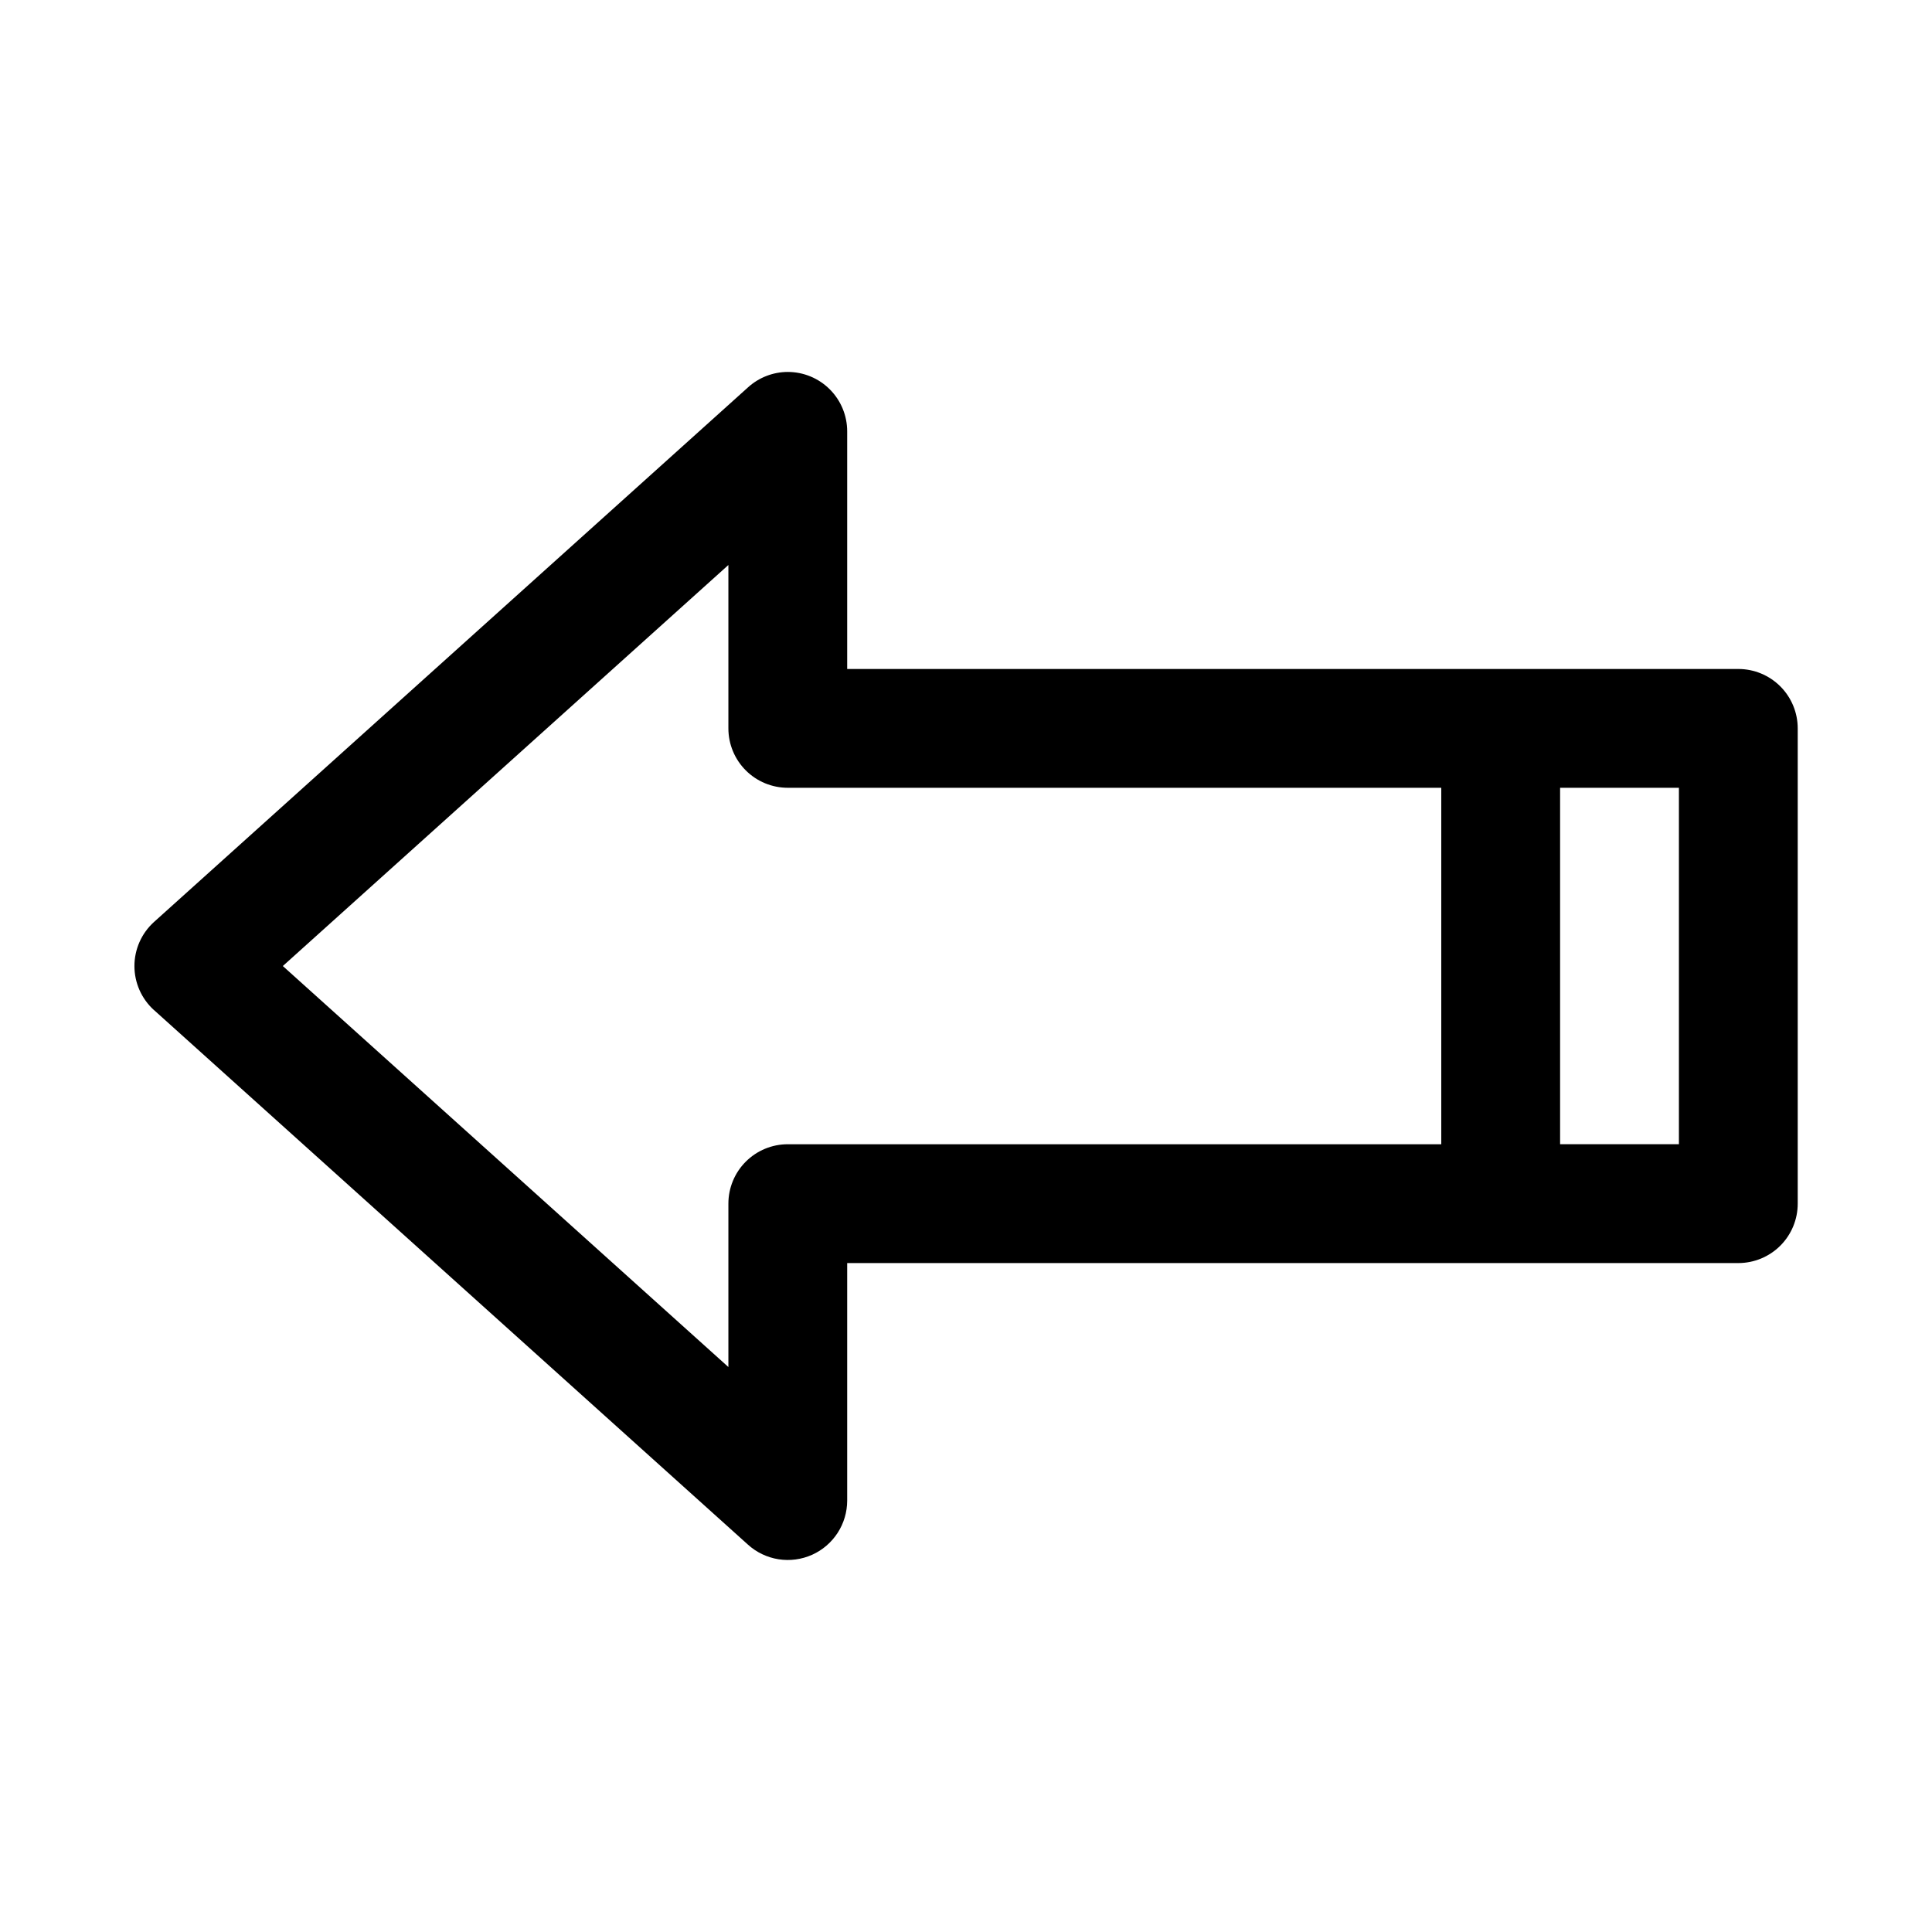
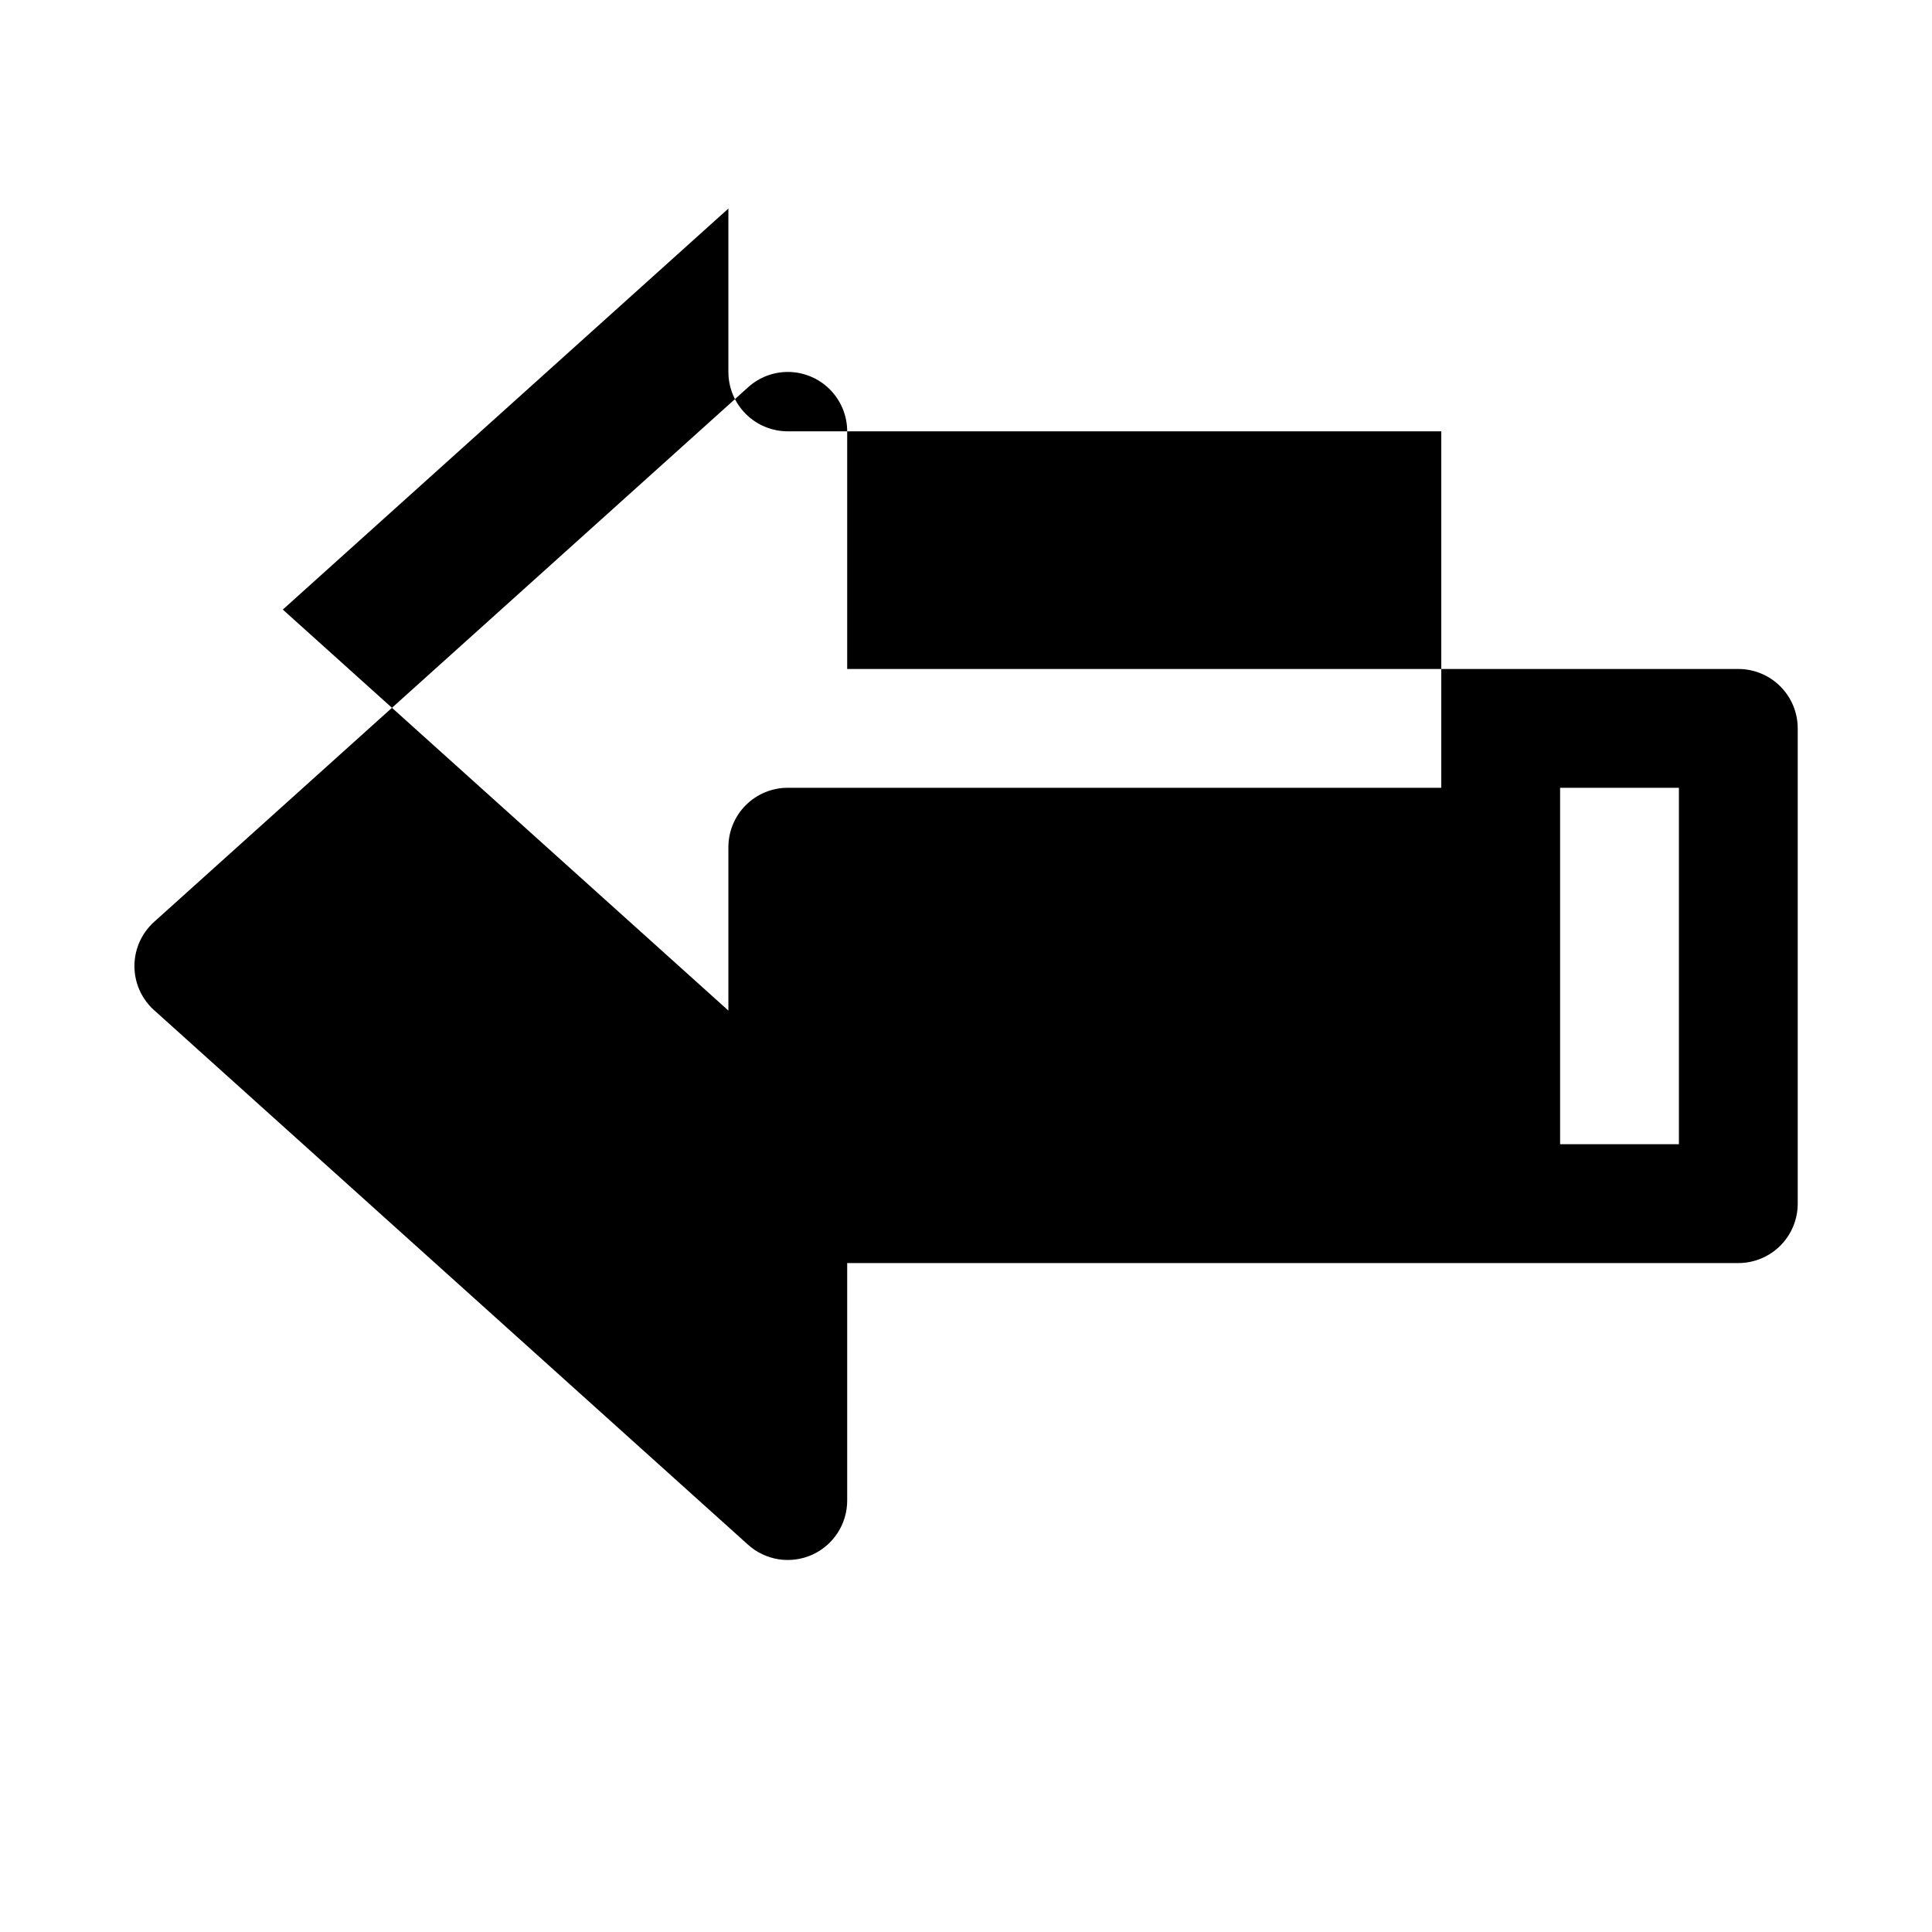
<svg xmlns="http://www.w3.org/2000/svg" fill="#000000" width="800px" height="800px" version="1.1" viewBox="144 144 512 512">
-   <path d="m184.78 411.65 157.44 141.7c2.269 2.051 5.082 3.394 8.102 3.871 3.019 0.473 6.113 0.059 8.902-1.191 2.762-1.242 5.106-3.254 6.754-5.797 1.648-2.539 2.527-5.504 2.535-8.531v-62.977h236.16c4.176 0 8.18-1.66 11.133-4.609 2.953-2.953 4.609-6.961 4.609-11.133v-125.95c0-4.176-1.656-8.18-4.609-11.133-2.953-2.953-6.957-4.613-11.133-4.613h-236.16v-62.977c0-4.176-1.66-8.18-4.613-11.133-2.953-2.953-6.957-4.609-11.133-4.609-3.902 0.008-7.66 1.469-10.547 4.094l-157.44 141.7c-3.281 2.984-5.156 7.215-5.156 11.652 0 4.434 1.875 8.664 5.156 11.648zm404.15 35.582h-31.488v-94.465h31.488zm-251.9-153.5v43.297c0 4.176 1.656 8.18 4.609 11.133 2.953 2.953 6.957 4.609 11.133 4.609h173.18v94.465h-173.18c-4.176 0-8.18 1.66-11.133 4.613-2.953 2.949-4.609 6.957-4.609 11.133v43.297l-118.08-106.27z" />
+   <path d="m184.78 411.65 157.44 141.7c2.269 2.051 5.082 3.394 8.102 3.871 3.019 0.473 6.113 0.059 8.902-1.191 2.762-1.242 5.106-3.254 6.754-5.797 1.648-2.539 2.527-5.504 2.535-8.531v-62.977h236.16c4.176 0 8.18-1.66 11.133-4.609 2.953-2.953 4.609-6.961 4.609-11.133v-125.95c0-4.176-1.656-8.18-4.609-11.133-2.953-2.953-6.957-4.613-11.133-4.613h-236.16v-62.977c0-4.176-1.66-8.18-4.613-11.133-2.953-2.953-6.957-4.609-11.133-4.609-3.902 0.008-7.66 1.469-10.547 4.094l-157.44 141.7c-3.281 2.984-5.156 7.215-5.156 11.652 0 4.434 1.875 8.664 5.156 11.648zm404.15 35.582h-31.488v-94.465h31.488m-251.9-153.5v43.297c0 4.176 1.656 8.18 4.609 11.133 2.953 2.953 6.957 4.609 11.133 4.609h173.18v94.465h-173.18c-4.176 0-8.18 1.66-11.133 4.613-2.953 2.949-4.609 6.957-4.609 11.133v43.297l-118.08-106.27z" />
</svg>